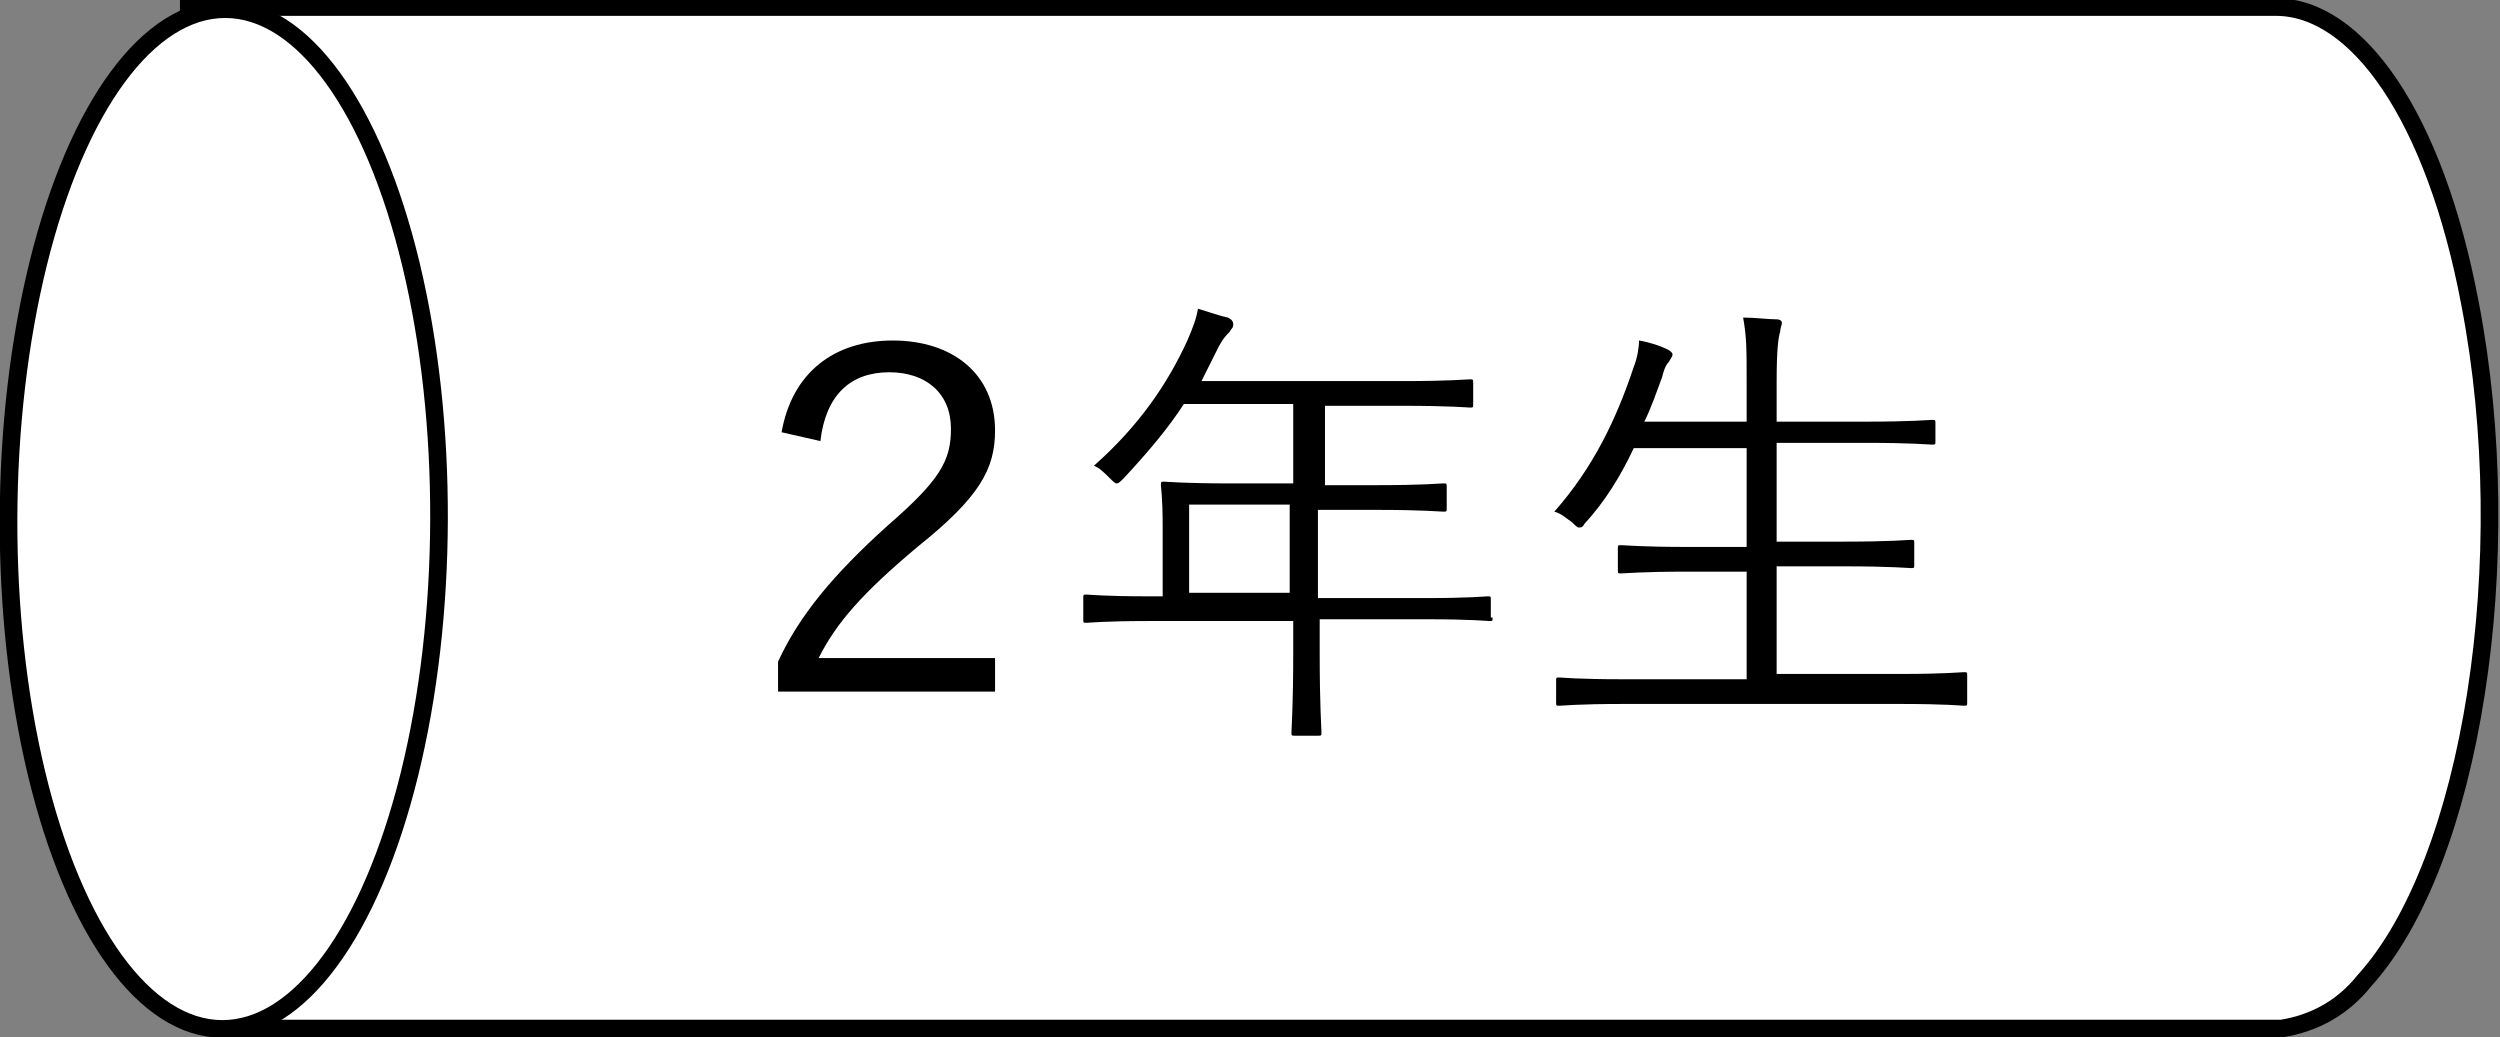
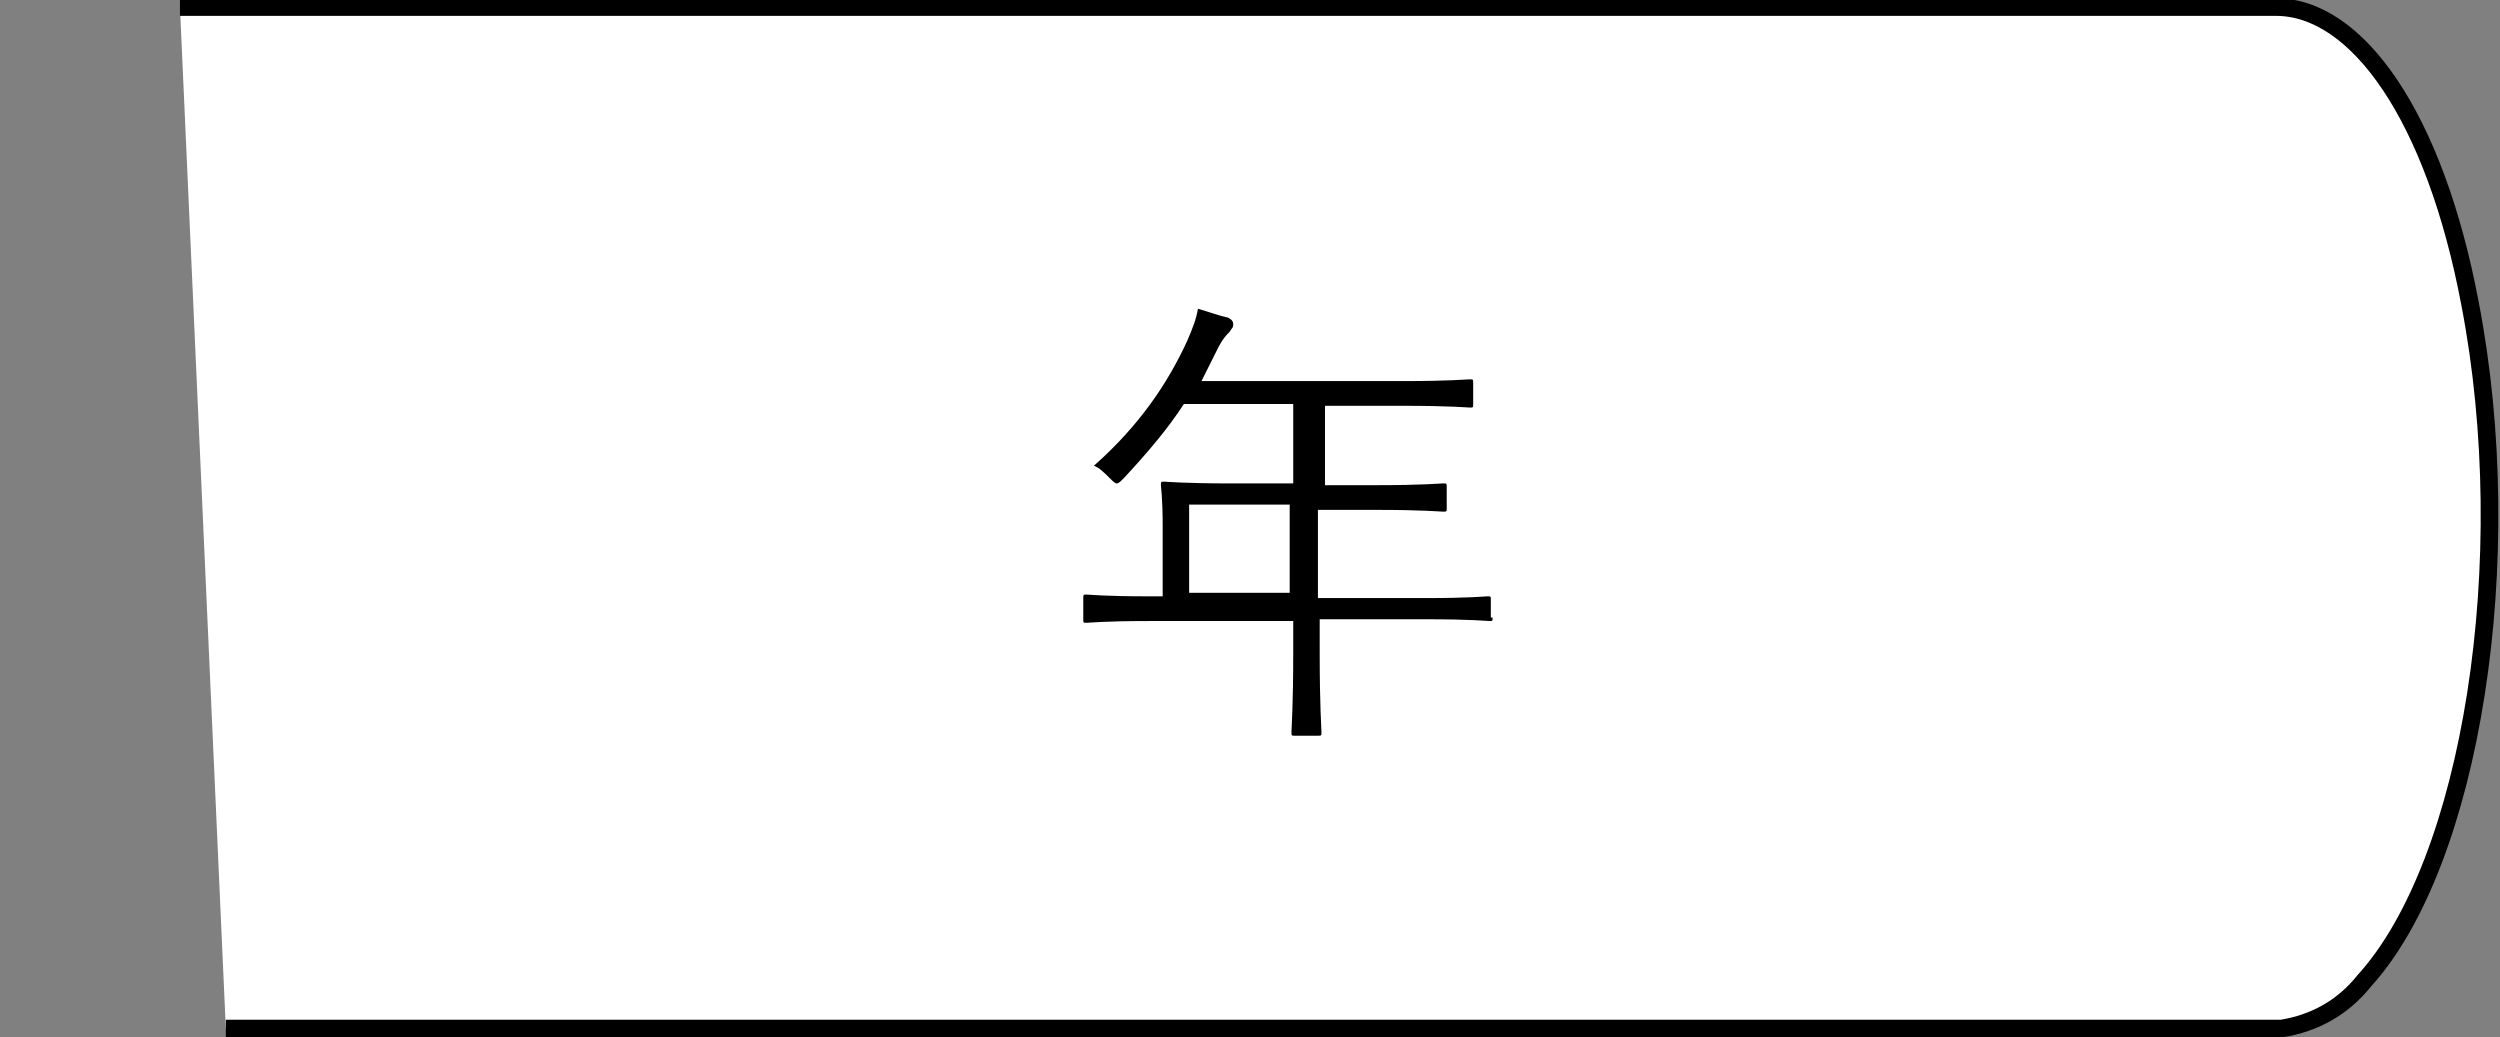
<svg xmlns="http://www.w3.org/2000/svg" version="1.1" id="レイヤー_1" x="0px" y="0px" viewBox="0 0 141.7 58.8" style="enable-background:new 0 0 141.7 58.8;" xml:space="preserve">
  <rect x="0" y="0" width="141.7" height="58.8" fill="#808080" stroke="none" />
  <style type="text/css">
	.st0{fill:#FFFFFF;stroke:#000000;stroke-miterlimit:10;}
</style>
  <title>selector-2nd-0</title>
  <g id="レイヤー_2_1_">
    <g id="レイヤー_1-2">
      <path class="st0" d="M12.8,58.3h116.5c1.9-0.3,3.5-1.2,4.7-2.7c6.1-6.7,8.8-23.9,6-38.4c-2-10.6-6.4-16.8-11-16.8H10.2" />
-       <ellipse transform="matrix(3.316171e-03 -1 1 3.316171e-03 -16.758 42.022)" class="st0" cx="12.7" cy="29.4" rx="28.9" ry="12.2" />
    </g>
  </g>
  <g>
-     <path d="M44.3,24.5c0.6-3.4,3-5.2,6.3-5.2c3.4,0,5.8,1.9,5.8,5.1c0,2.2-0.9,3.8-4.4,6.6c-3.1,2.6-4.6,4.3-5.6,6.3h10v1.9H44.1v-1.7   c1.2-2.6,3.1-4.9,6.2-7.7c3-2.6,3.6-3.7,3.6-5.5c0-2-1.4-3.2-3.5-3.2c-2.2,0-3.6,1.3-3.9,3.9L44.3,24.5z" />
    <path d="M84.6,35c0,0.2,0,0.2-0.2,0.2c-0.1,0-1-0.1-3.5-0.1h-6.1V37c0,3,0.1,4.3,0.1,4.5c0,0.2,0,0.2-0.2,0.2h-1.3   c-0.2,0-0.2,0-0.2-0.2c0-0.2,0.1-1.5,0.1-4.5v-1.8h-8.2c-2.5,0-3.4,0.1-3.5,0.1c-0.2,0-0.2,0-0.2-0.2v-1.2c0-0.2,0-0.2,0.2-0.2   c0.1,0,1,0.1,3.5,0.1h0.8v-4c0-1.6-0.1-2.2-0.1-2.3c0-0.2,0-0.2,0.2-0.2c0.1,0,1.1,0.1,3.8,0.1h3.5v-4.5h-6.2   c-0.9,1.4-2.1,2.8-3.4,4.2c-0.2,0.2-0.3,0.3-0.4,0.3s-0.2-0.1-0.4-0.3c-0.3-0.3-0.6-0.6-0.9-0.7c2.6-2.3,4.2-4.7,5.3-7.1   c0.3-0.7,0.5-1.2,0.6-1.8c0.7,0.2,1.2,0.4,1.7,0.5c0.2,0.1,0.3,0.2,0.3,0.4c0,0.2-0.1,0.2-0.2,0.4c-0.2,0.2-0.4,0.4-0.7,1   c-0.3,0.6-0.6,1.2-0.9,1.8h11.4c2.7,0,3.6-0.1,3.8-0.1c0.2,0,0.2,0,0.2,0.2v1.2c0,0.2,0,0.2-0.2,0.2c-0.1,0-1.1-0.1-3.8-0.1h-4.4   v4.5H78c2.7,0,3.6-0.1,3.8-0.1s0.2,0,0.2,0.2v1.2c0,0.2,0,0.2-0.2,0.2s-1.1-0.1-3.8-0.1h-3.3v5h6.1c2.5,0,3.4-0.1,3.5-0.1   c0.2,0,0.2,0,0.2,0.2V35z M73.1,28.6h-5.7v5h5.7V28.6z" />
-     <path d="M111.5,39.8c0,0.2,0,0.2-0.2,0.2c-0.1,0-1-0.1-3.6-0.1H92c-2.6,0-3.4,0.1-3.6,0.1c-0.2,0-0.2,0-0.2-0.2v-1.2   c0-0.2,0-0.2,0.2-0.2c0.1,0,1,0.1,3.6,0.1h7v-6.1h-3.3c-2.7,0-3.6,0.1-3.8,0.1c-0.2,0-0.2,0-0.2-0.2v-1.2c0-0.2,0-0.2,0.2-0.2   c0.2,0,1.1,0.1,3.8,0.1H99v-5.6h-6.4c-0.7,1.5-1.6,3-2.8,4.3c-0.1,0.2-0.2,0.2-0.3,0.2c-0.1,0-0.2-0.1-0.4-0.3   c-0.3-0.2-0.6-0.5-1-0.6c2.2-2.5,3.5-5.2,4.5-8.2c0.2-0.5,0.3-1.1,0.3-1.5c0.6,0.1,1.2,0.3,1.6,0.5c0.2,0.1,0.3,0.2,0.3,0.3   c0,0.1-0.1,0.2-0.2,0.4c-0.2,0.2-0.3,0.5-0.4,0.9c-0.3,0.8-0.6,1.7-1,2.5H99v-2.2c0-1.9,0-2.6-0.2-3.7c0.7,0,1.4,0.1,1.9,0.1   c0.2,0,0.3,0.1,0.3,0.2c0,0.1-0.1,0.3-0.1,0.5c-0.1,0.3-0.2,1-0.2,2.8v2.3h5c2.7,0,3.6-0.1,3.8-0.1c0.2,0,0.2,0,0.2,0.2V25   c0,0.2,0,0.2-0.2,0.2c-0.2,0-1.1-0.1-3.8-0.1h-5v5.6h3.8c2.7,0,3.6-0.1,3.8-0.1c0.2,0,0.2,0,0.2,0.2v1.2c0,0.2,0,0.2-0.2,0.2   c-0.1,0-1.1-0.1-3.8-0.1h-3.8v6.1h7c2.6,0,3.4-0.1,3.6-0.1c0.2,0,0.2,0,0.2,0.2V39.8z" />
  </g>
</svg>